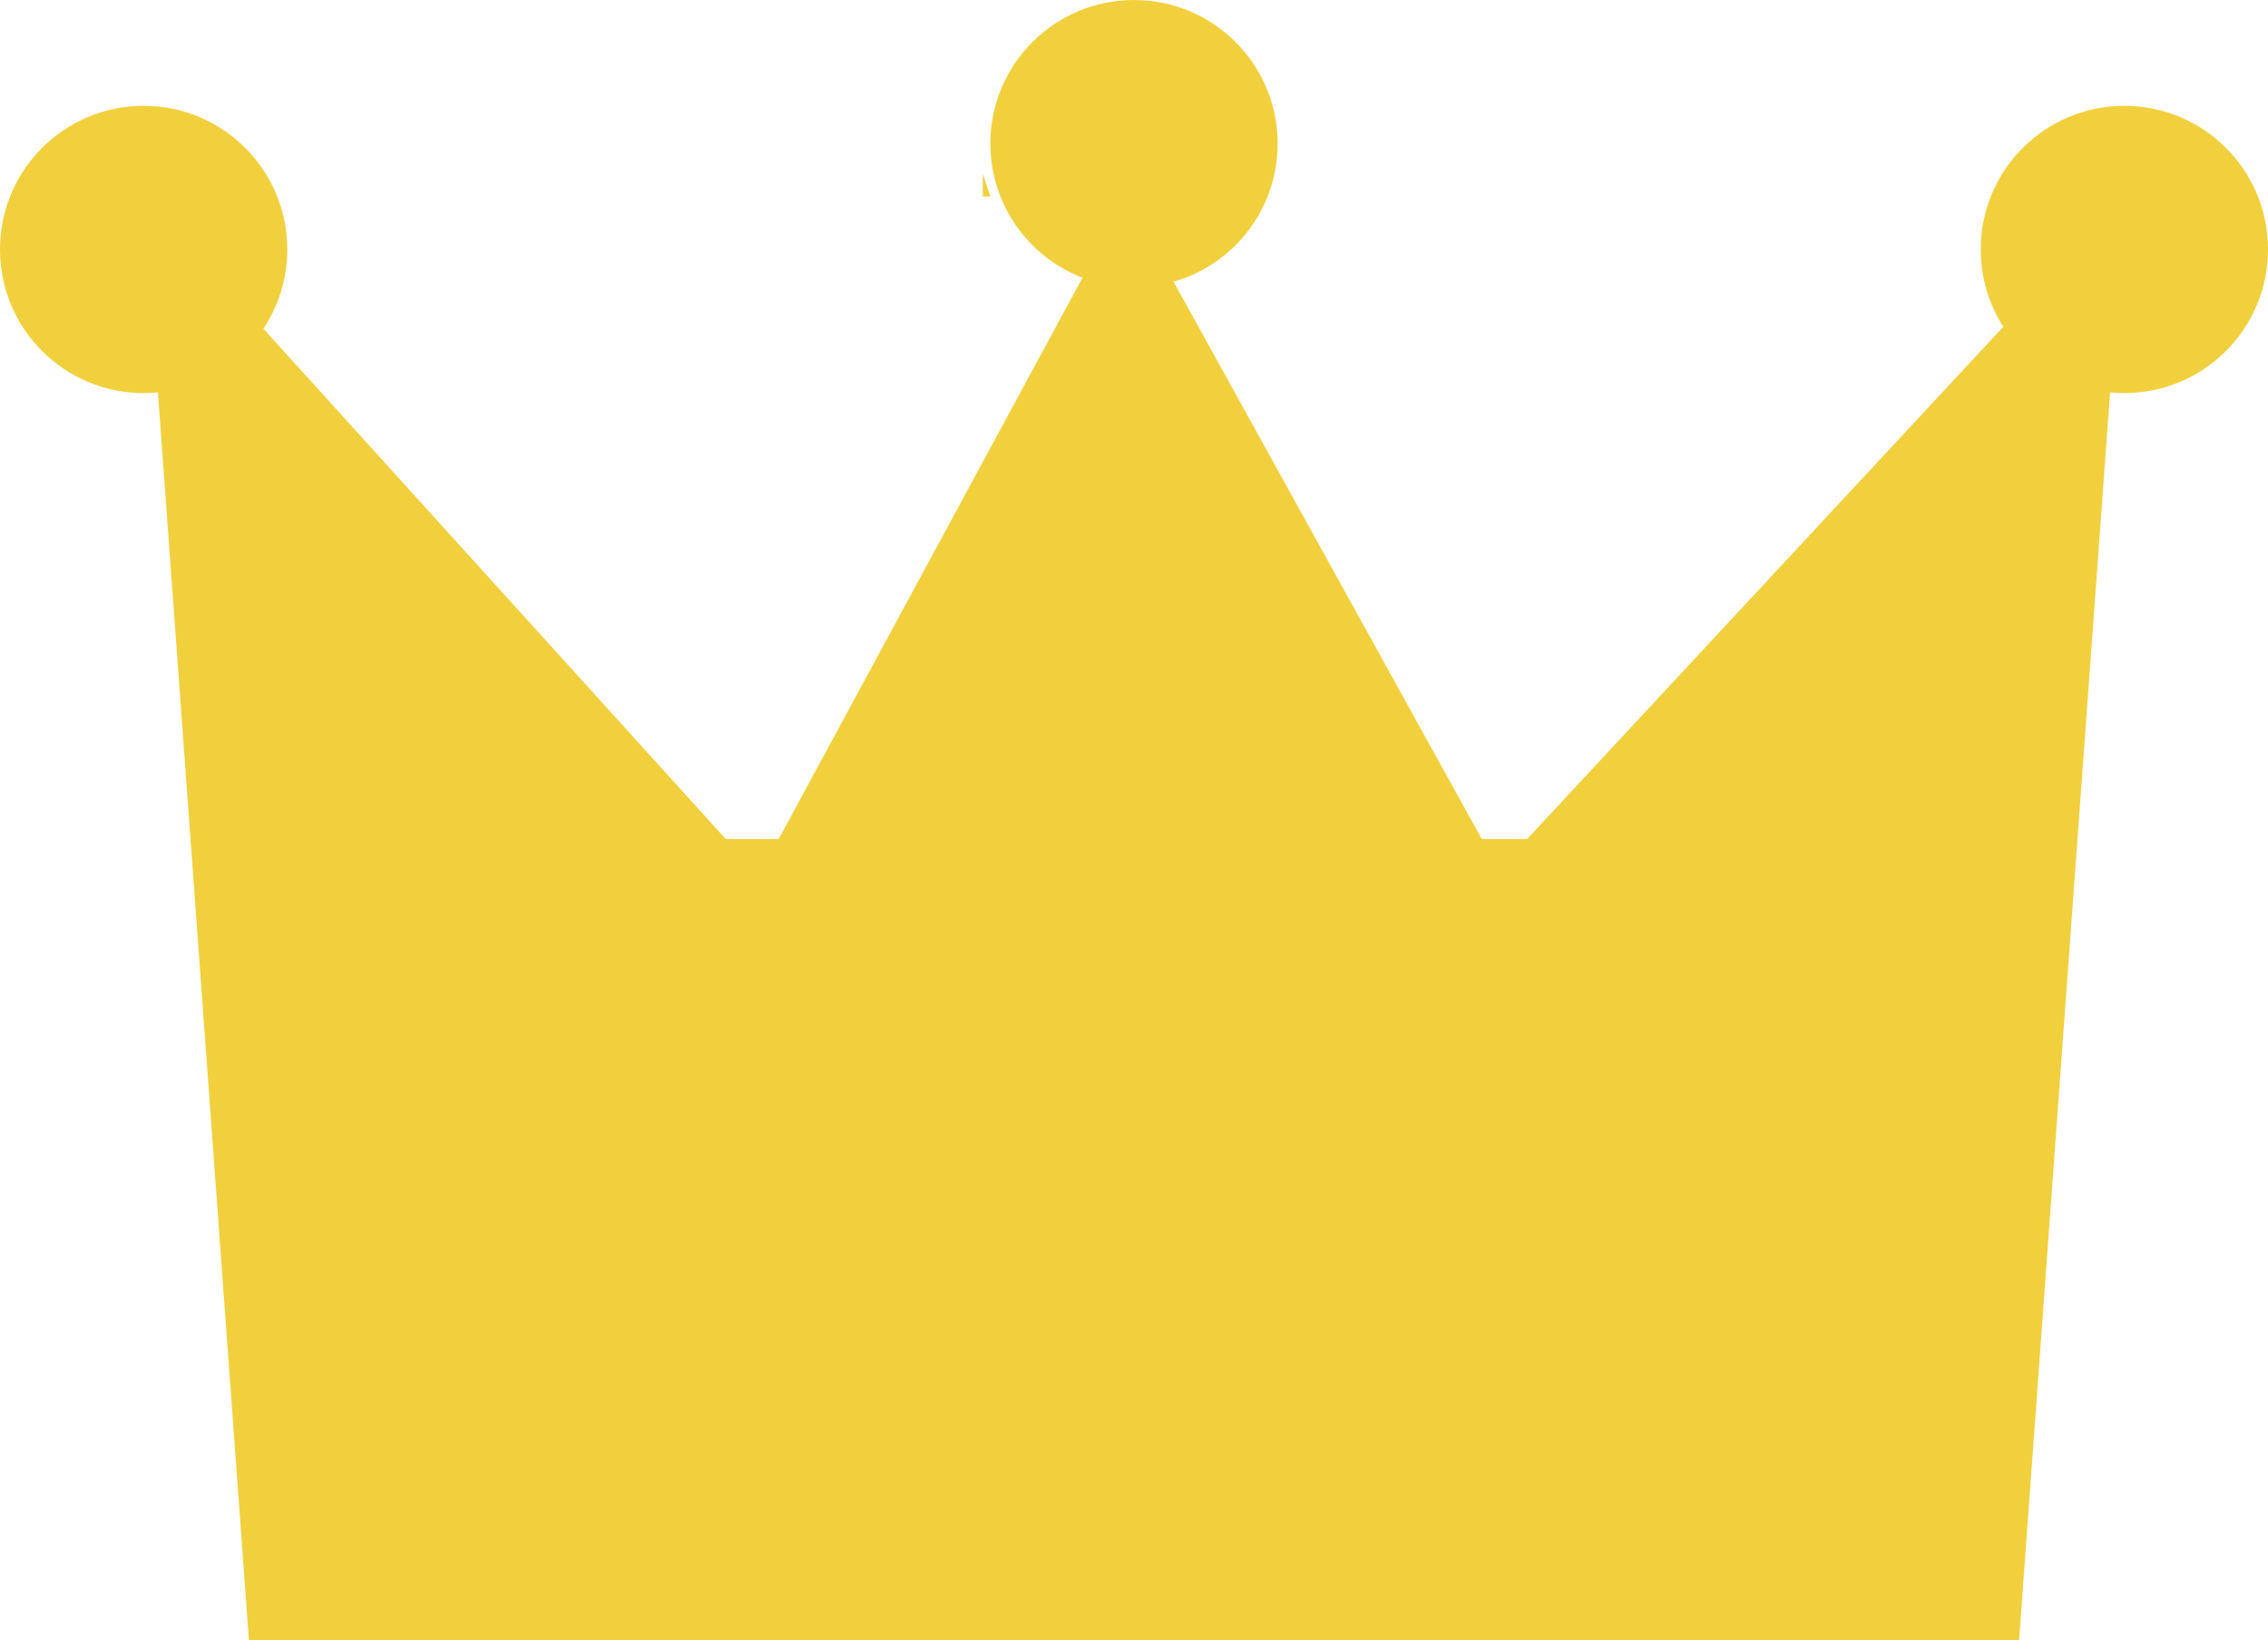
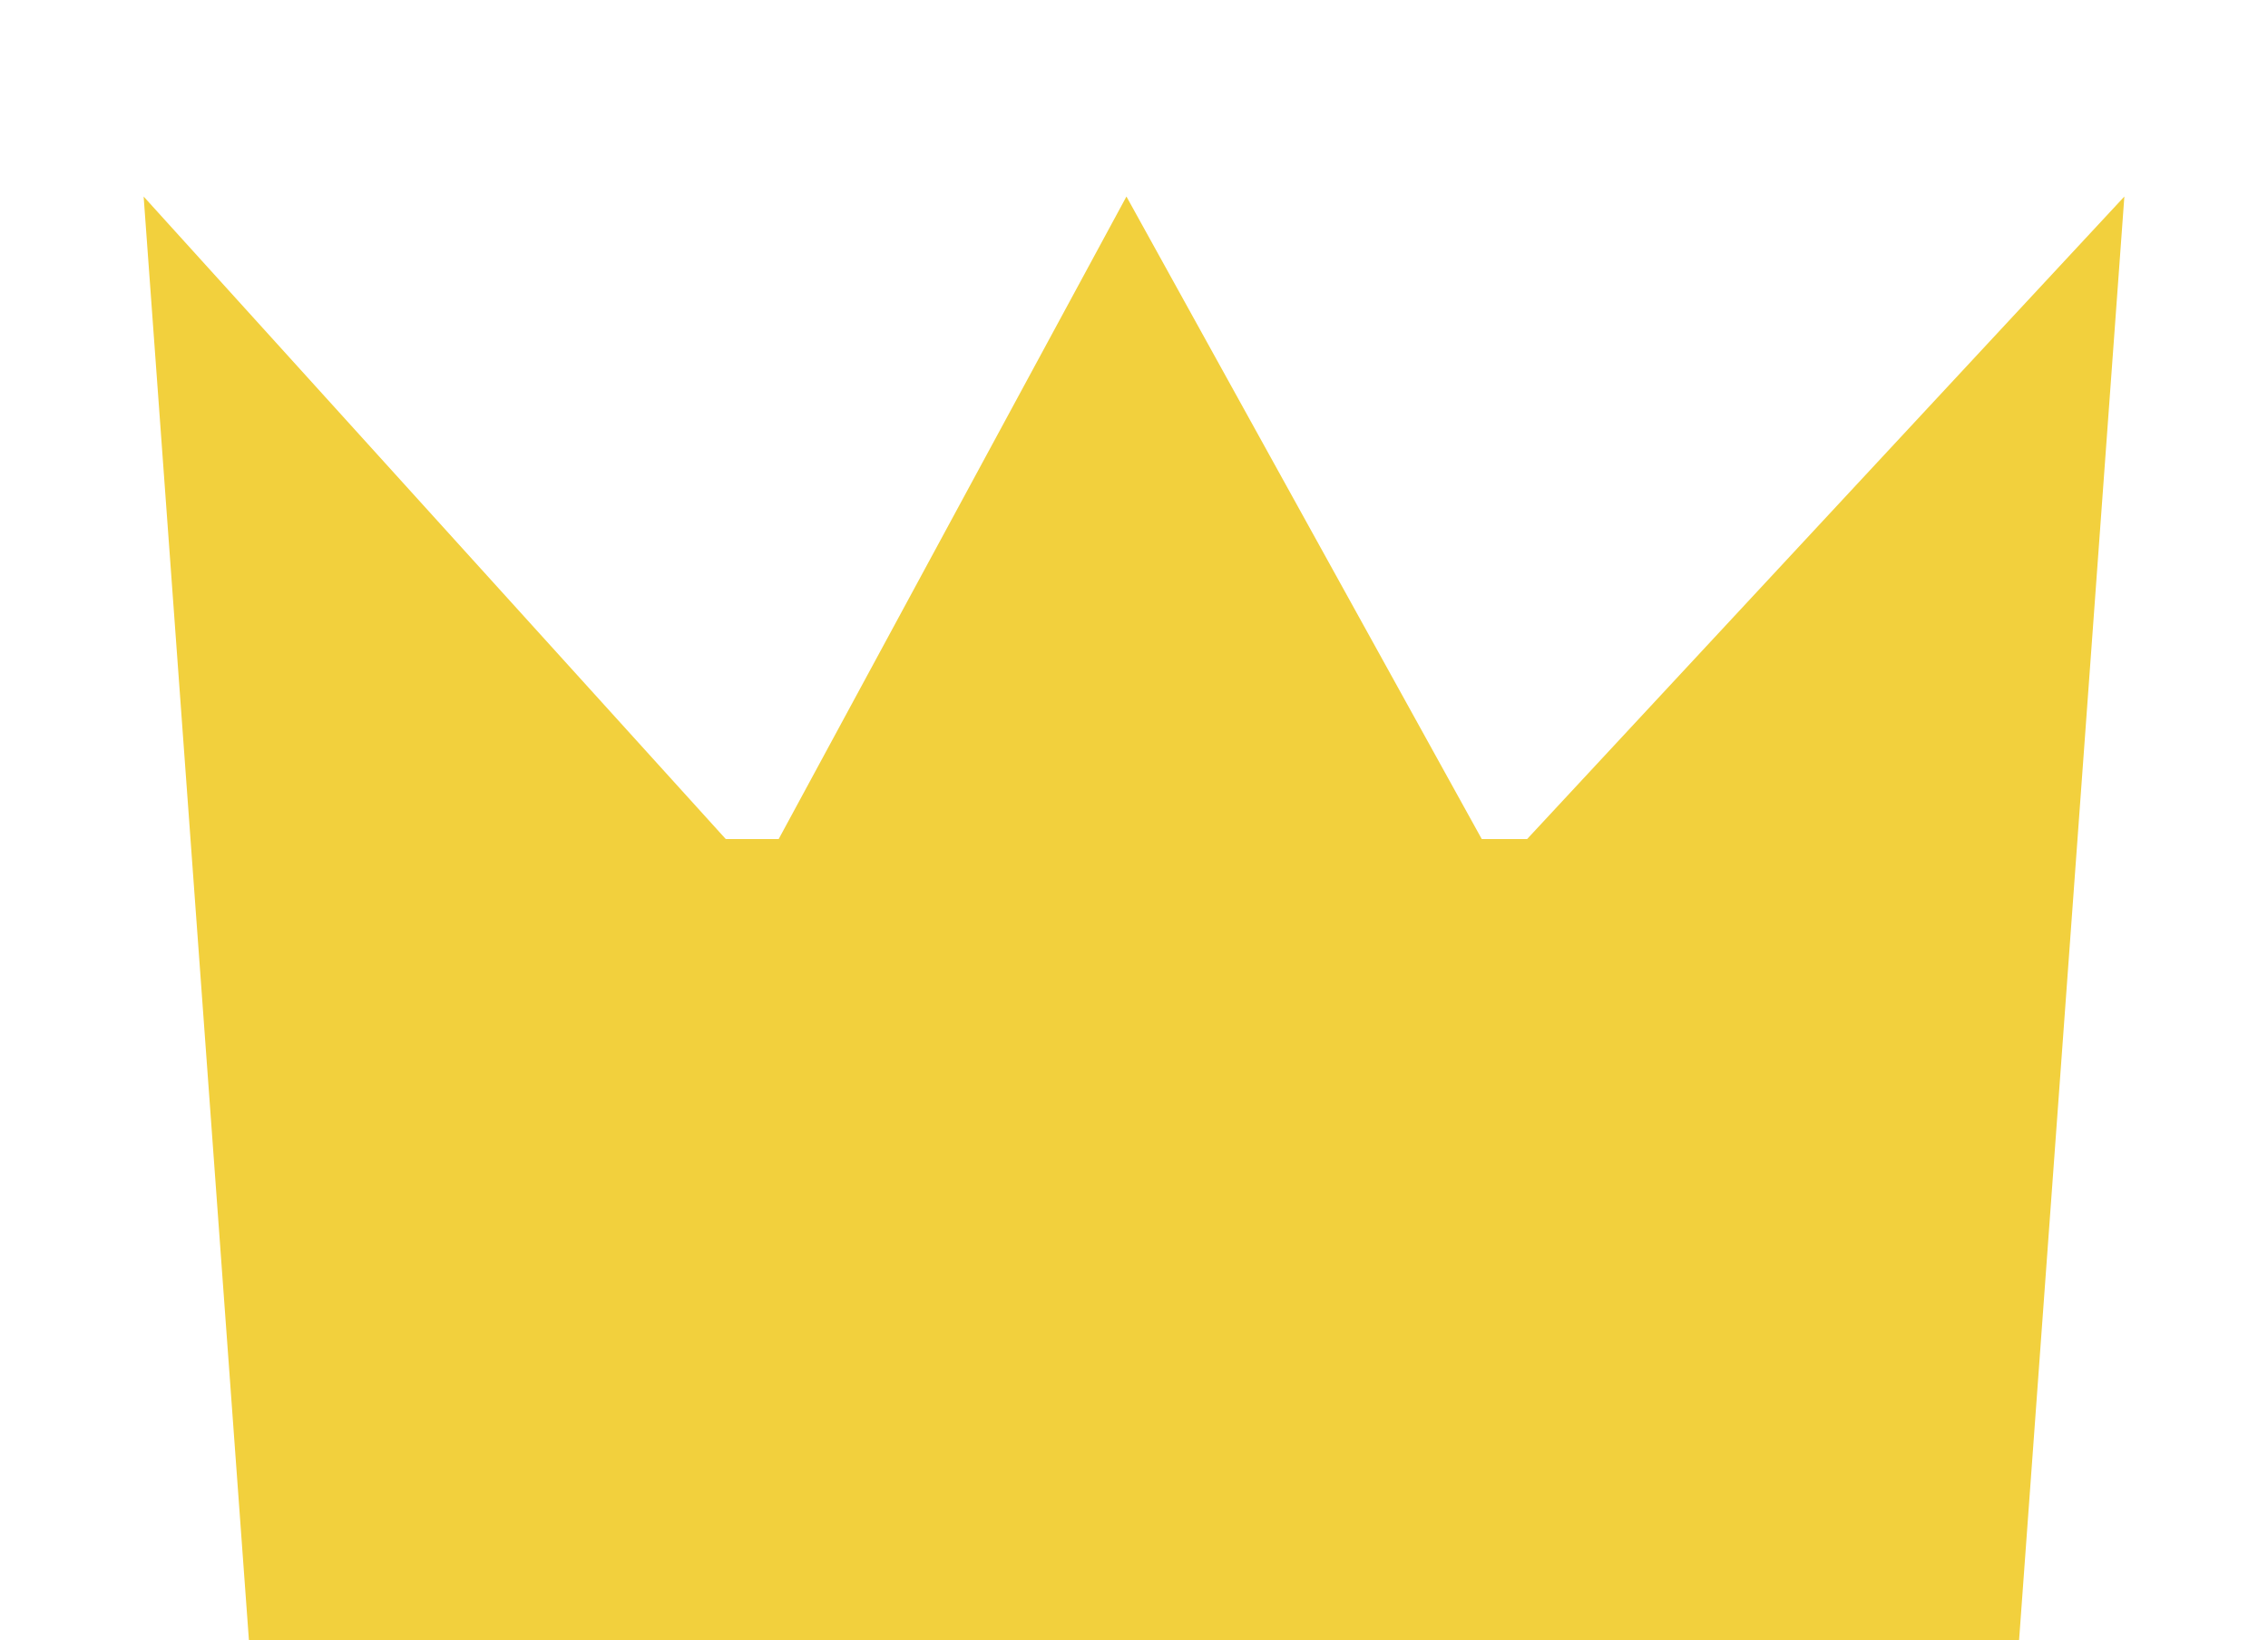
<svg xmlns="http://www.w3.org/2000/svg" version="1.1" id="Layer_1" x="0px" y="0px" viewBox="0 0 30 21.7" style="enable-background:new 0 0 30 21.7;" xml:space="preserve">
  <style type="text/css">
	.st0{fill:#F2D03D;}
</style>
  <title>Crown</title>
-   <polygon class="st0" points="13,2.6 13.1,2.6 13,2.3 " />
  <polygon class="st0" points="20.2,11.1 19.6,11.1 14.9,2.6 10.3,11.1 9.6,11.1 1.9,2.6 3.3,21.8 26.7,21.8 28.1,2.6 " />
-   <circle class="st0" cx="1.9" cy="3.3" r="1.9" />
-   <circle class="st0" cx="15" cy="1.9" r="1.9" />
-   <circle class="st0" cx="28.1" cy="3.3" r="1.9" />
</svg>